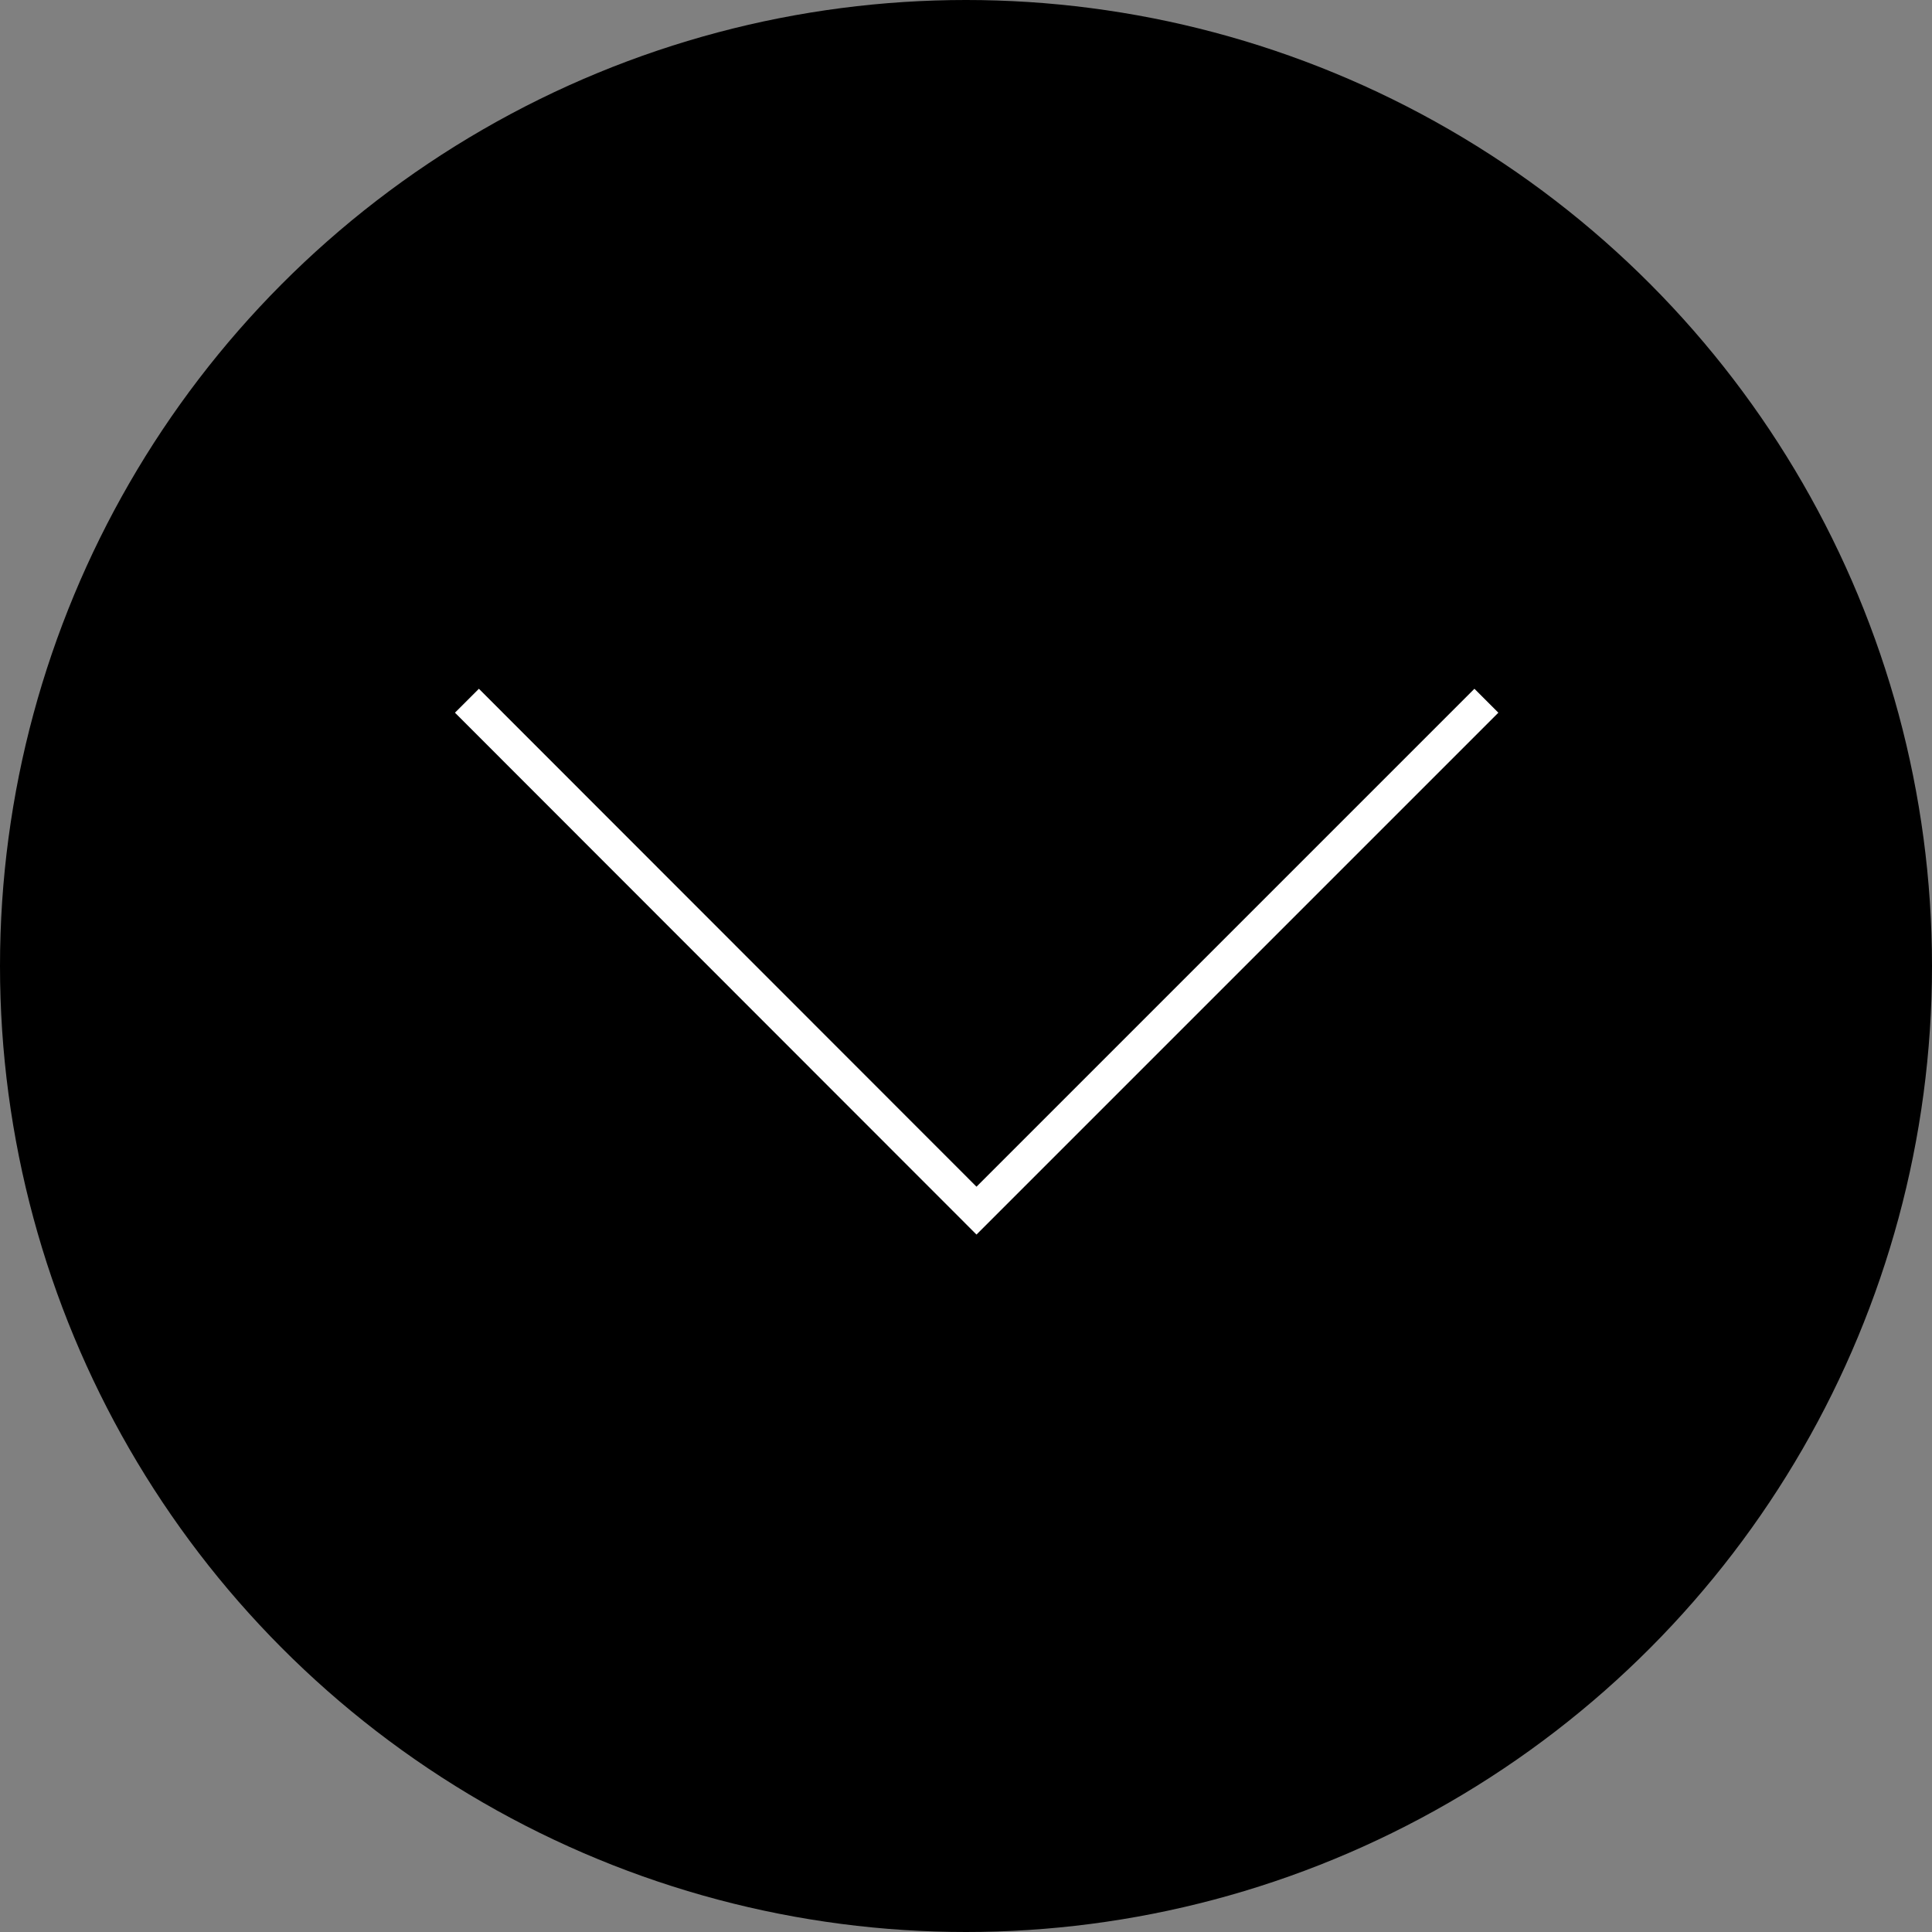
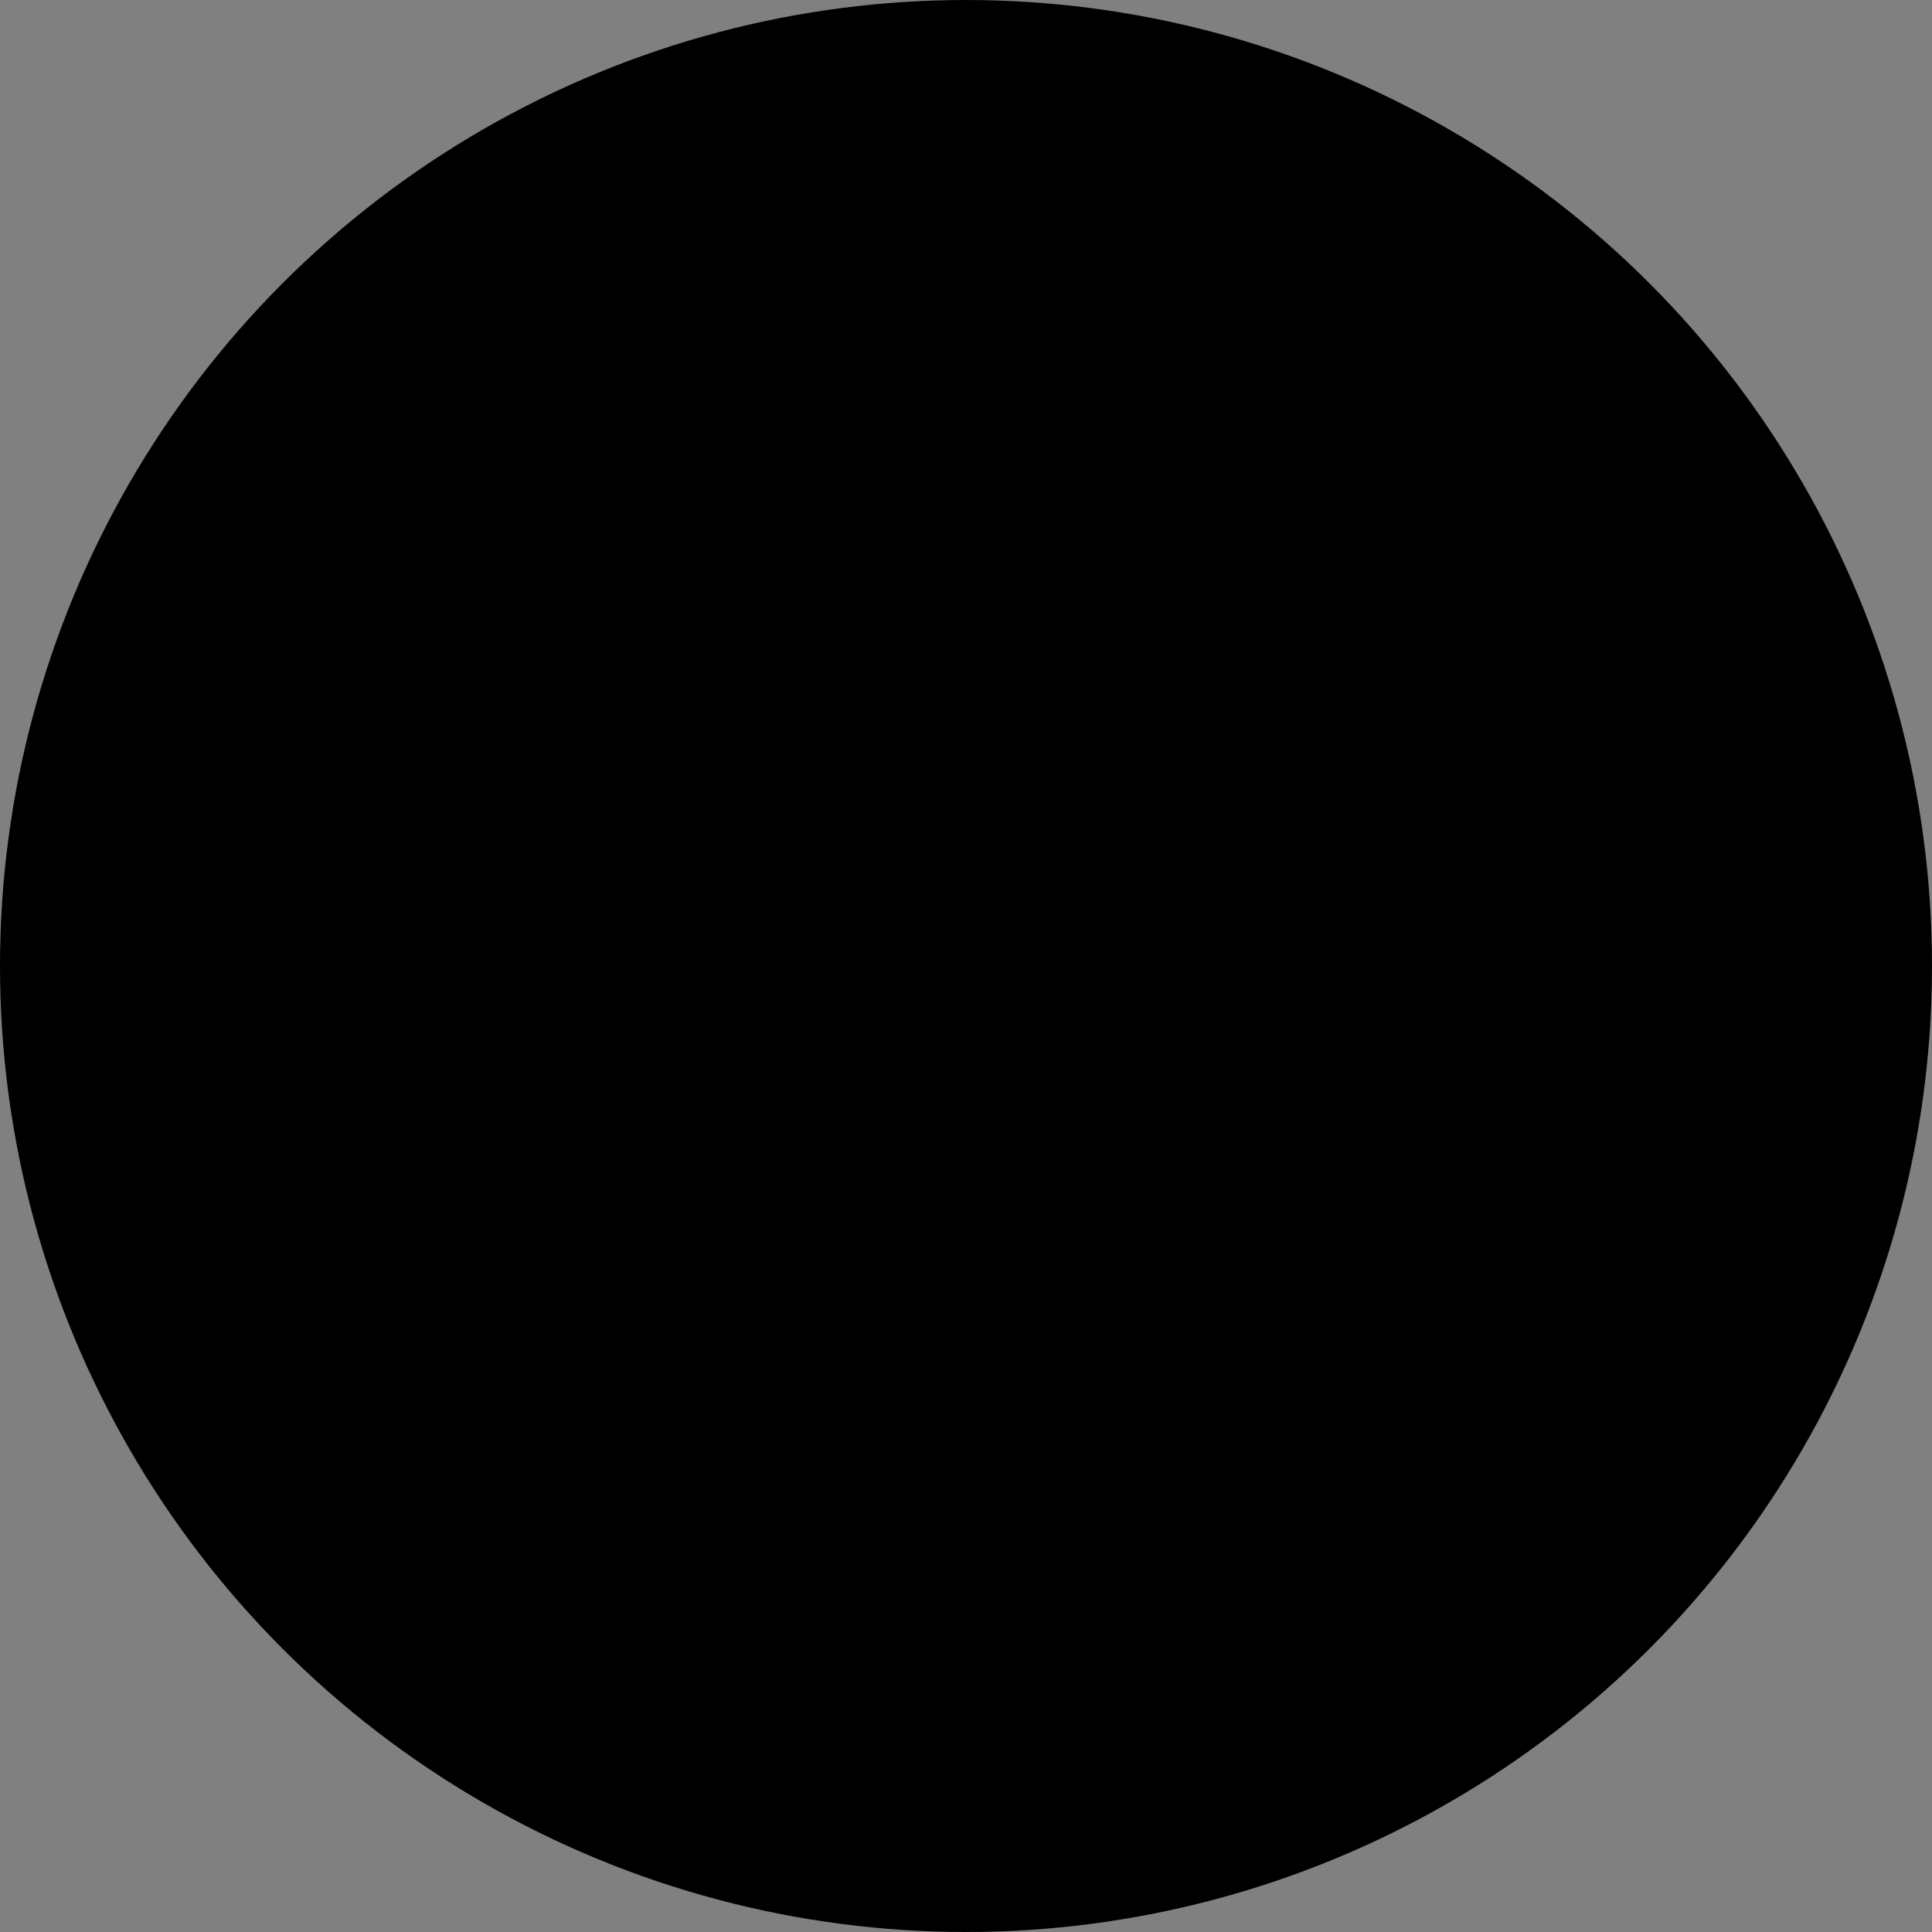
<svg xmlns="http://www.w3.org/2000/svg" viewBox="0 0 57.1 57.1">
  <rect x="0" y="0" width="57.1" height="57.1" fill="#808080" stroke="none" />
  <defs>
    <style>.cls-1{fill:#000;}.cls-2{fill:none;stroke:#fff;stroke-miterlimit:10;}</style>
  </defs>
  <title>go_down</title>
  <g id="Calque_2" data-name="Calque 2">
    <g id="HP_screen_4_-_metal_-_2" data-name="HP screen 4 -+ metal - 2">
      <circle class="cls-1" cx="28.55" cy="28.55" r="28.55" />
-       <polyline class="cls-2" points="43.93 20.71 28.86 35.78 13.8 20.71" />
    </g>
  </g>
</svg>